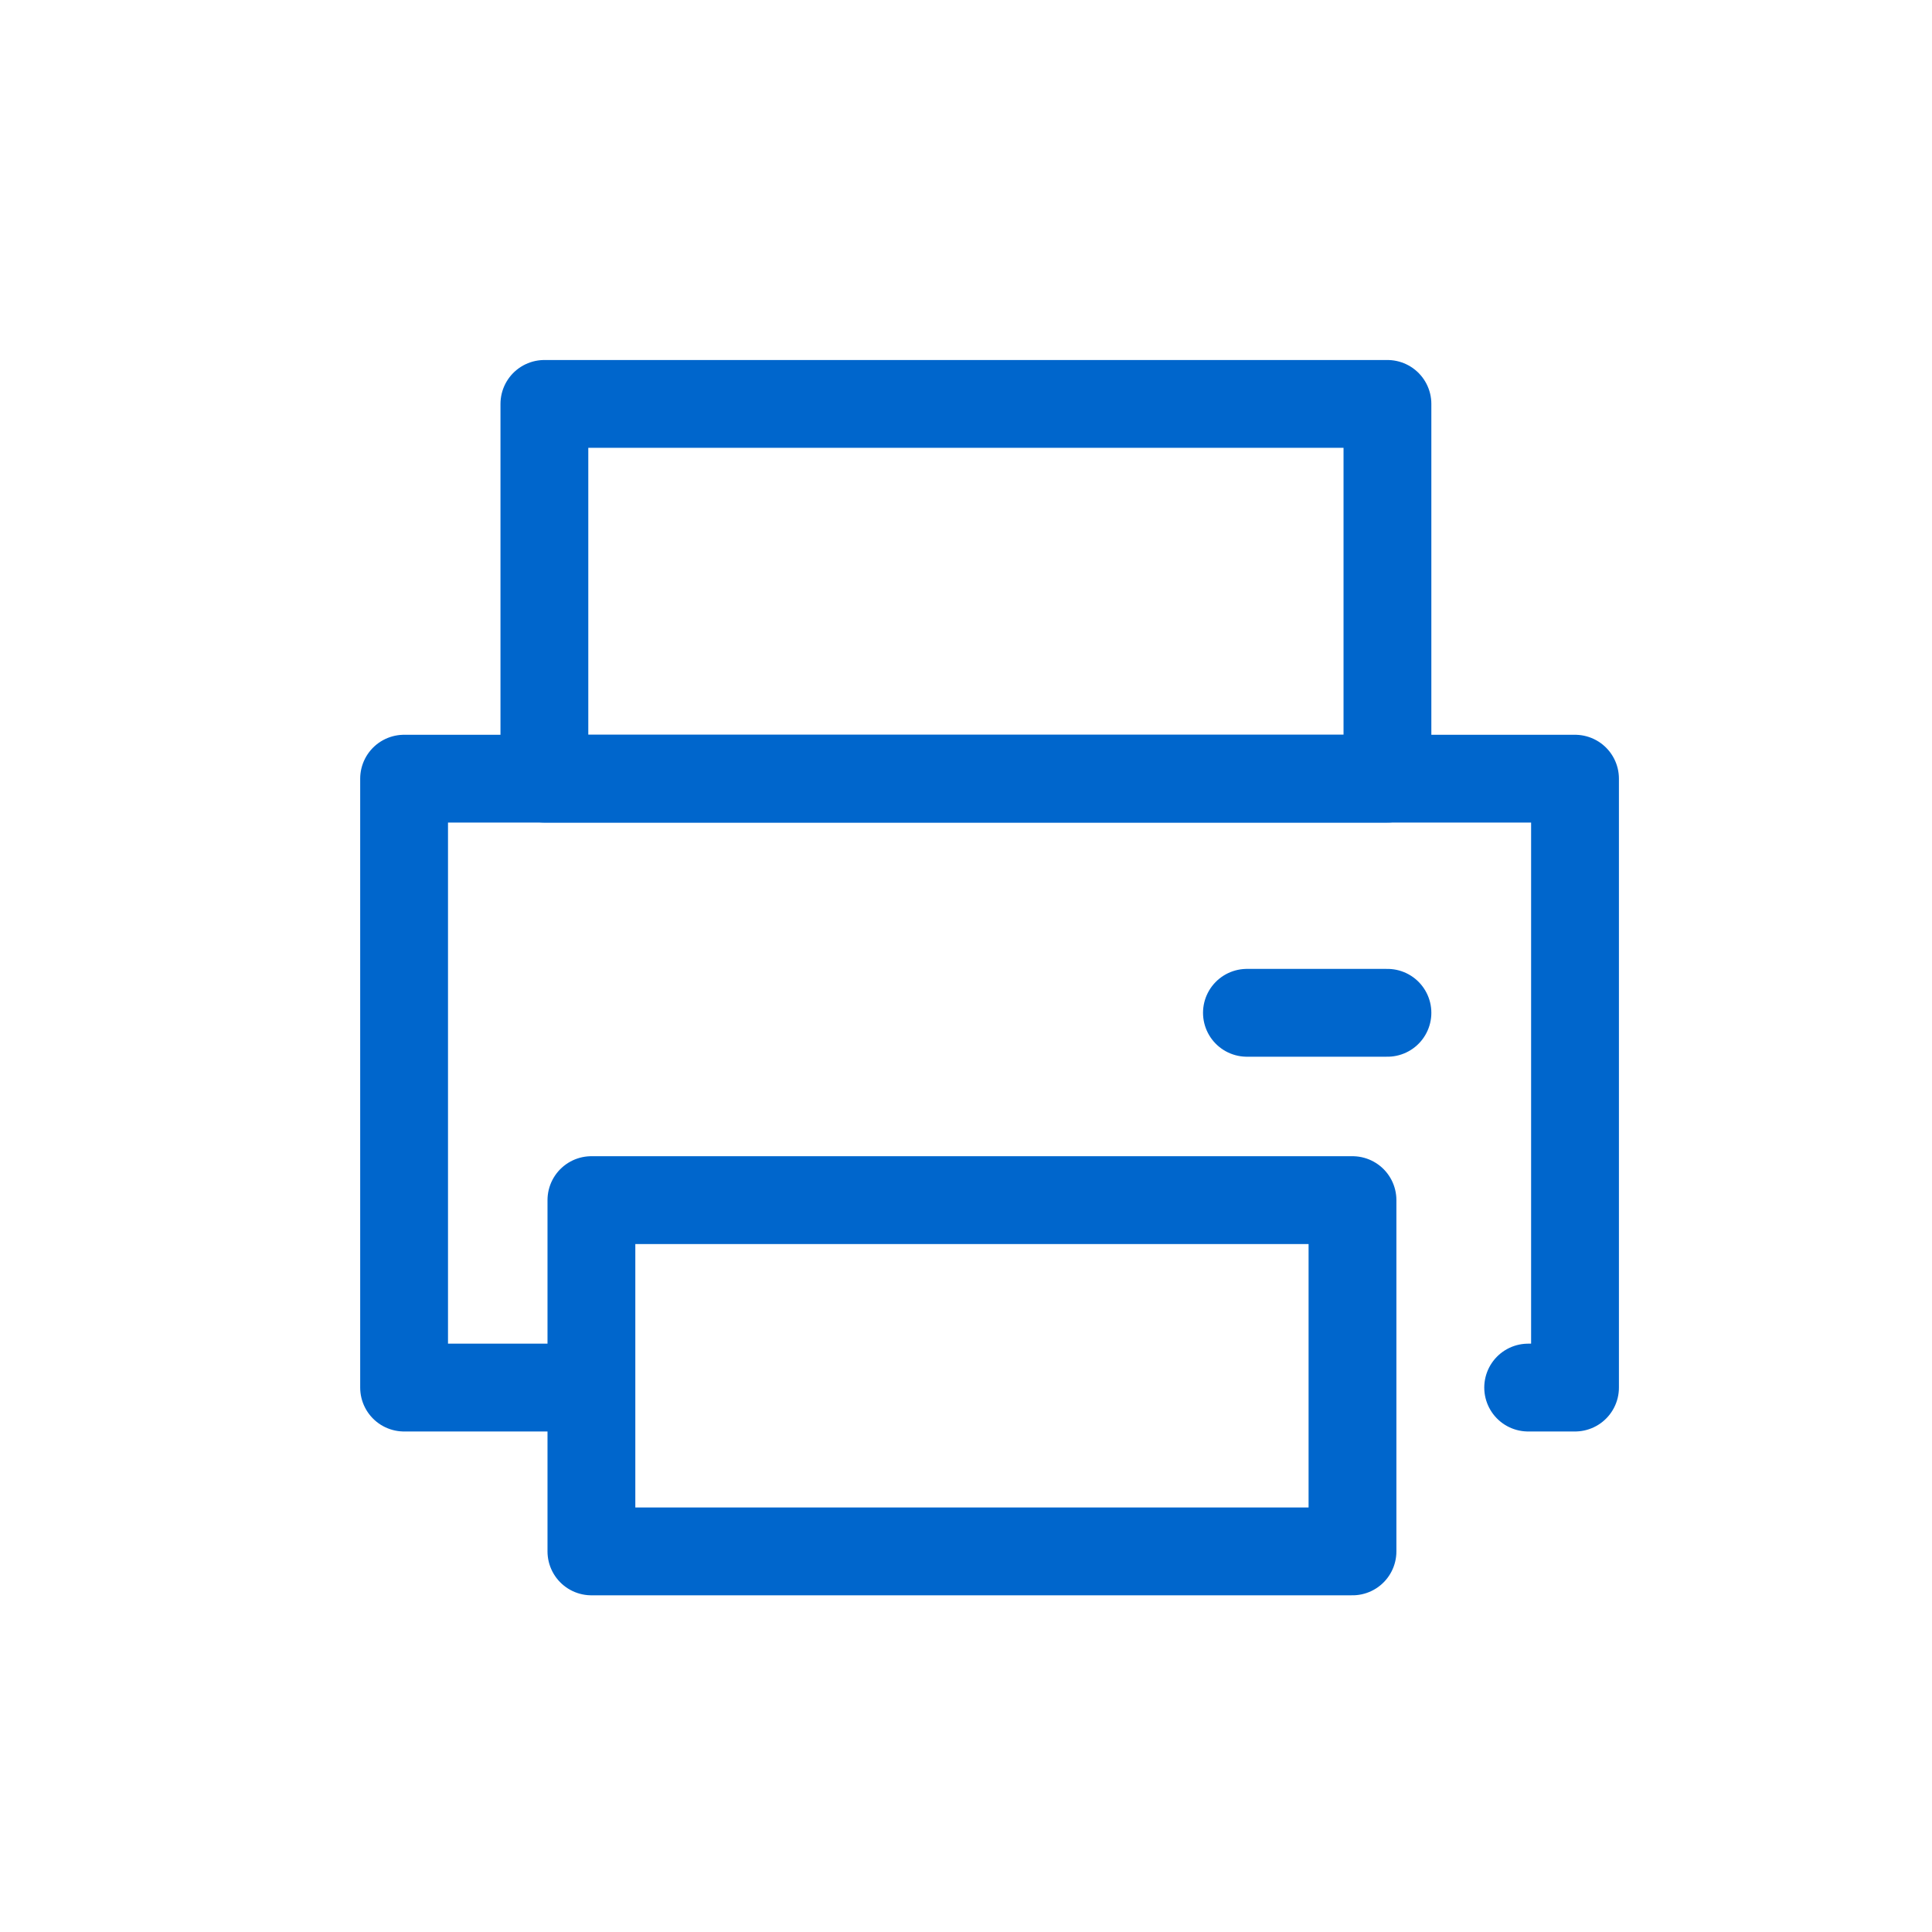
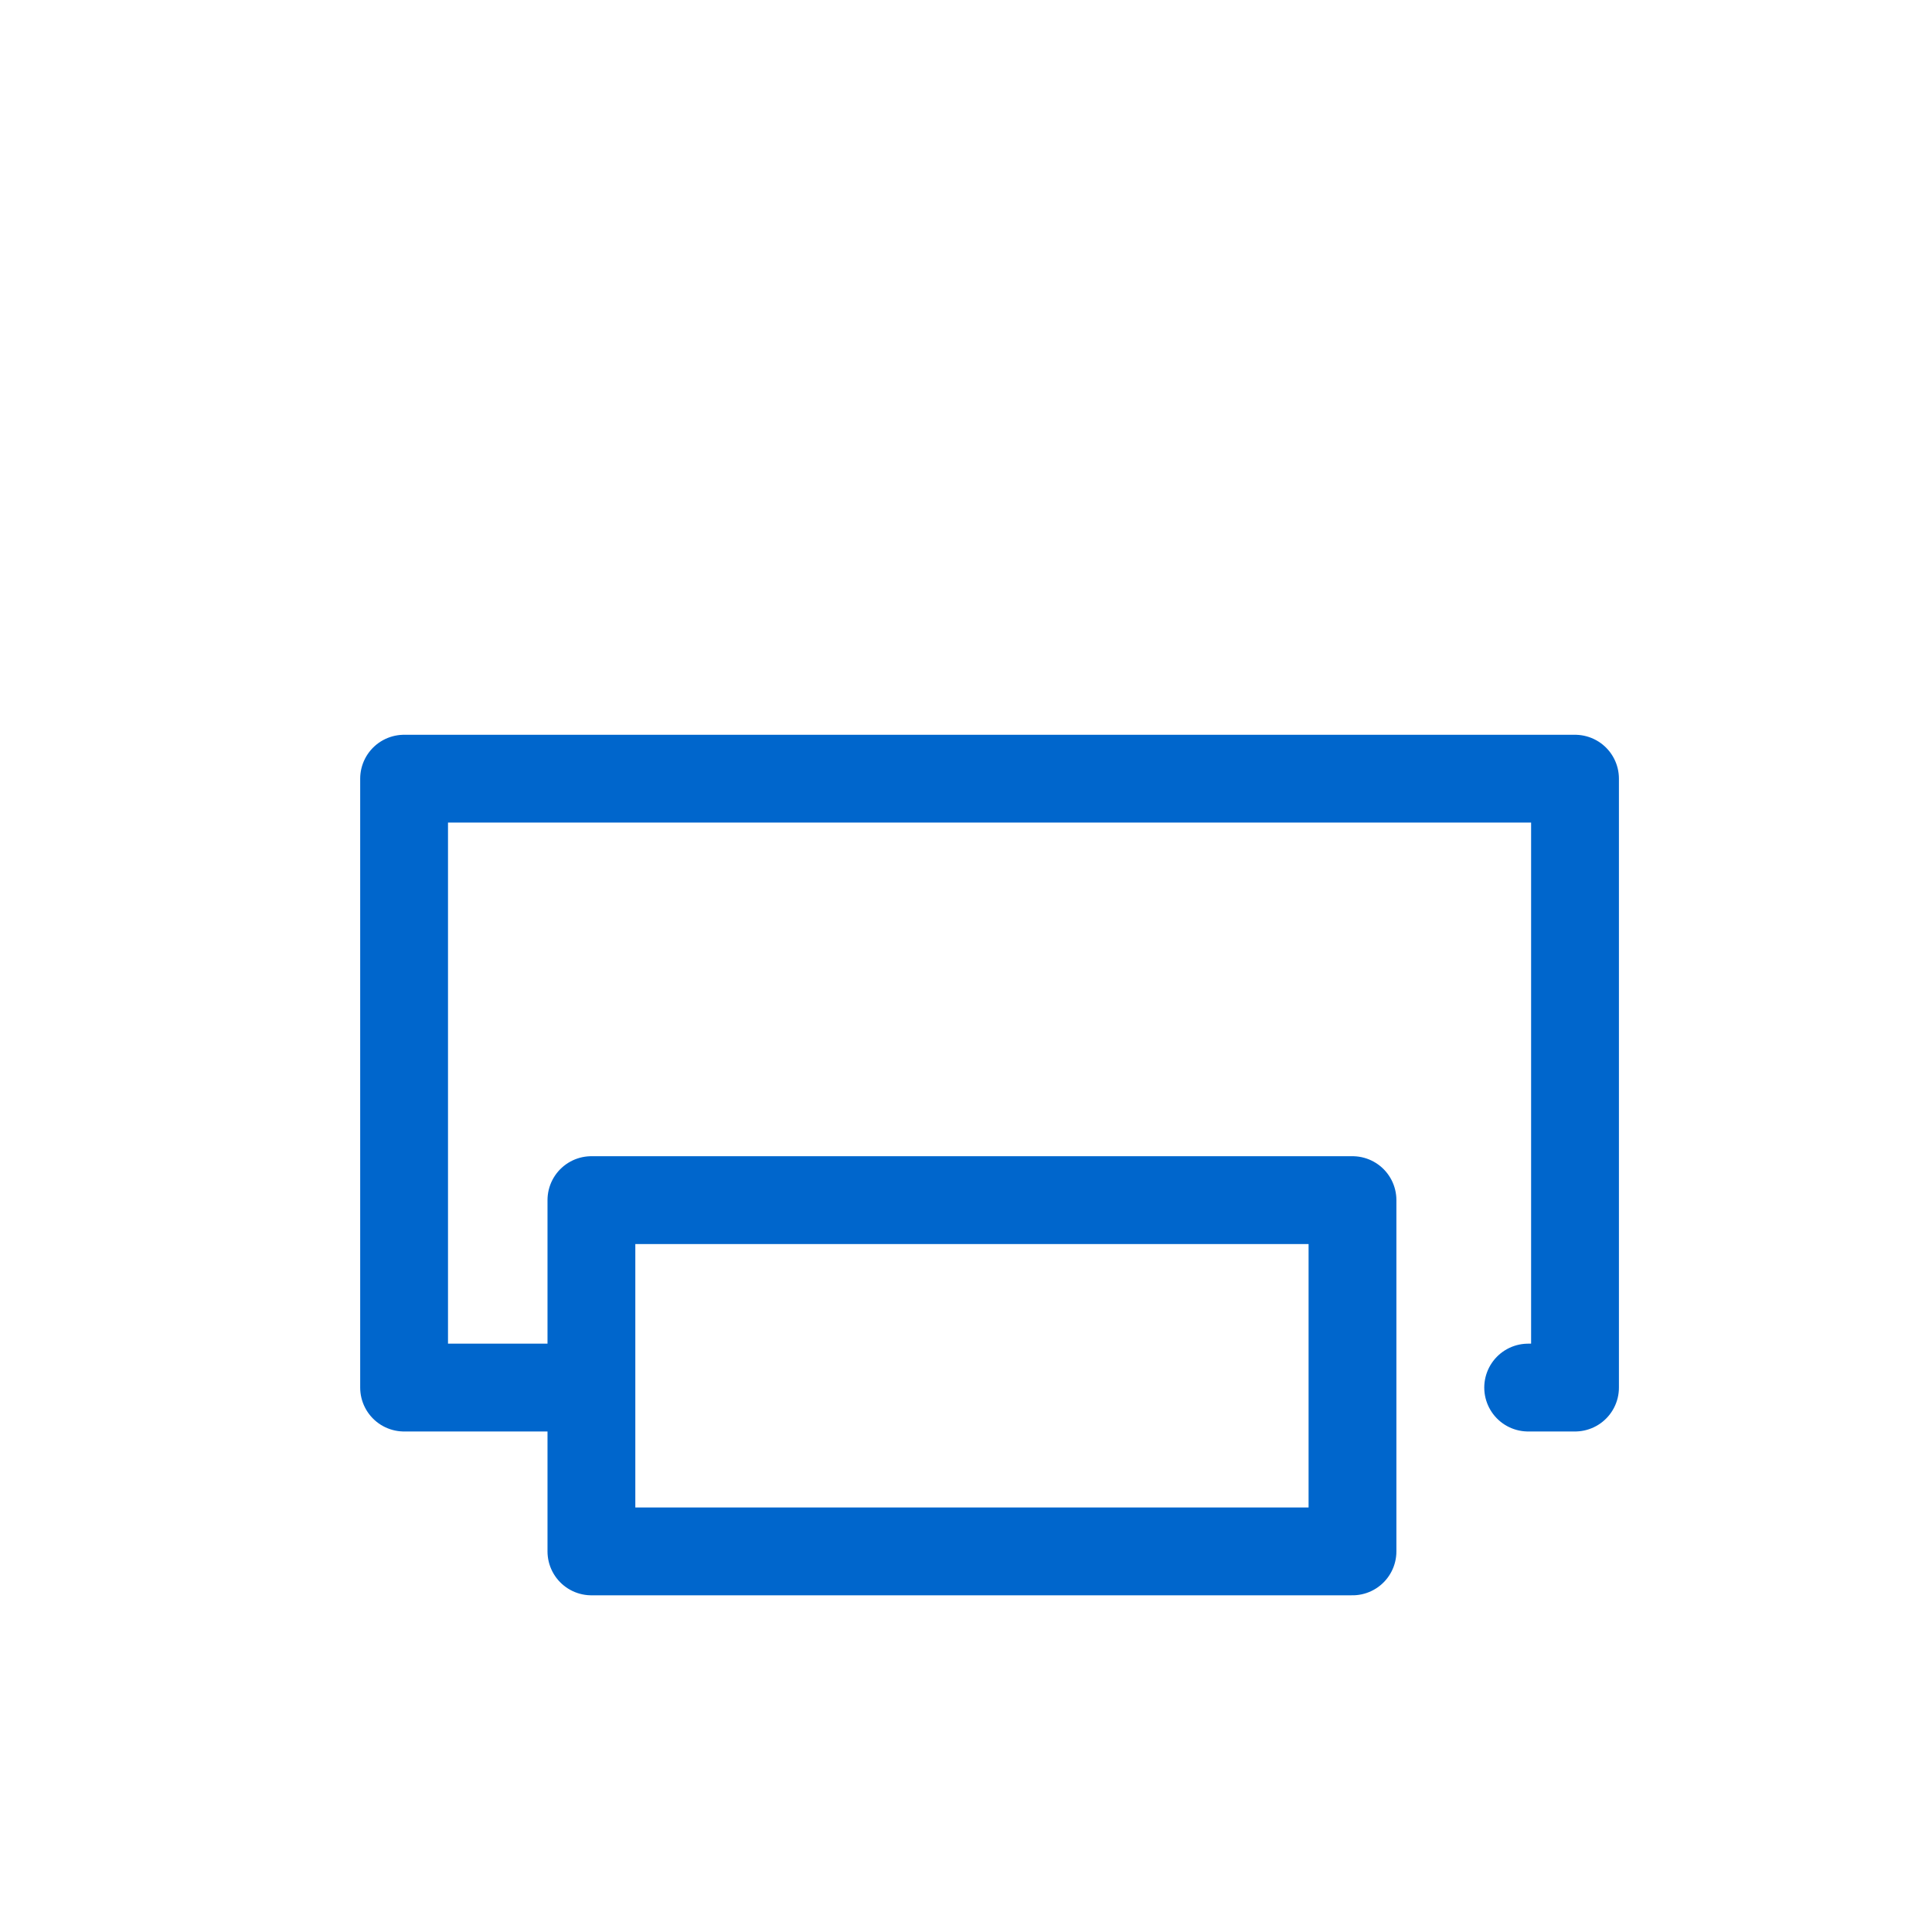
<svg xmlns="http://www.w3.org/2000/svg" width="44" height="44" viewBox="0 0 44 44" fill="none">
  <path d="M30.802 27.332H13.469V35.332H30.802V27.332Z" stroke="#0066CC" stroke-width="2" stroke-linejoin="round" />
  <path d="M34.803 31.601H35.87V17.734H9.203V31.601L12.937 31.601" stroke="#0066CC" stroke-width="2" stroke-linecap="round" stroke-linejoin="round" />
-   <path d="M31.598 9.199H12.398V17.733H31.598V9.199Z" stroke="#0066CC" stroke-width="2" stroke-linejoin="round" />
-   <path d="M28.398 23.066H31.598" stroke="#0066CC" stroke-width="2" stroke-linecap="round" />
</svg>